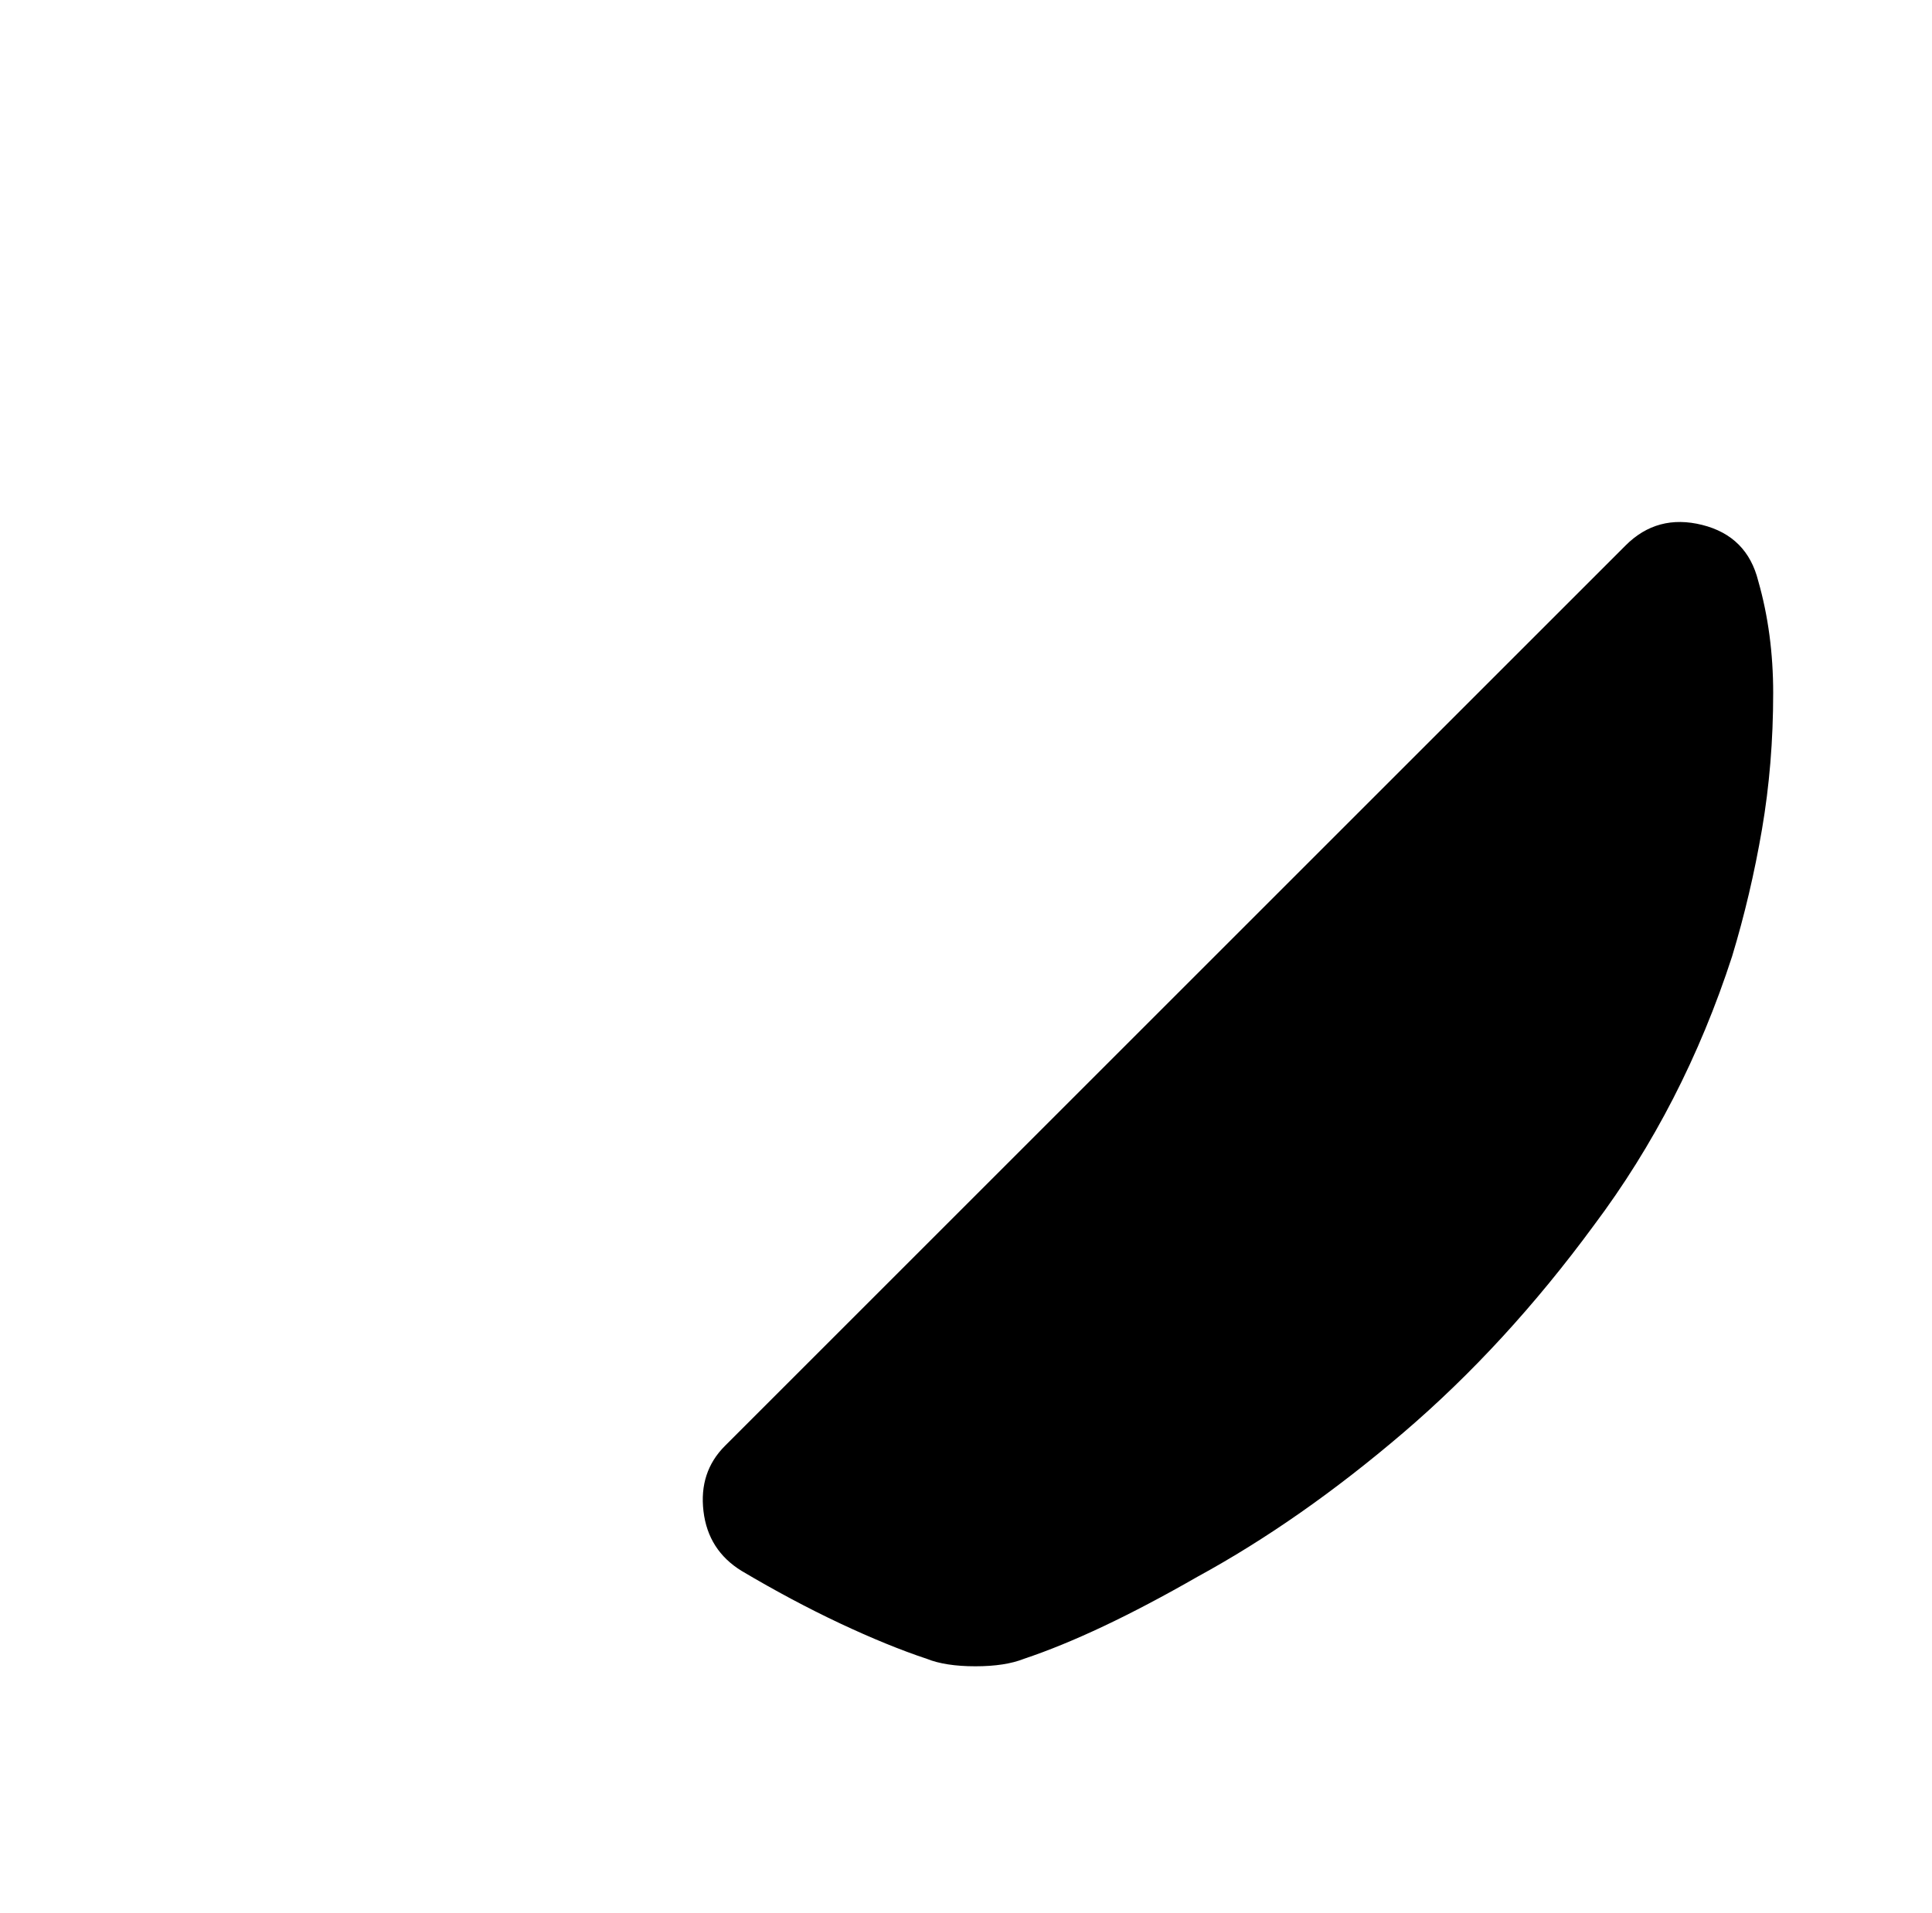
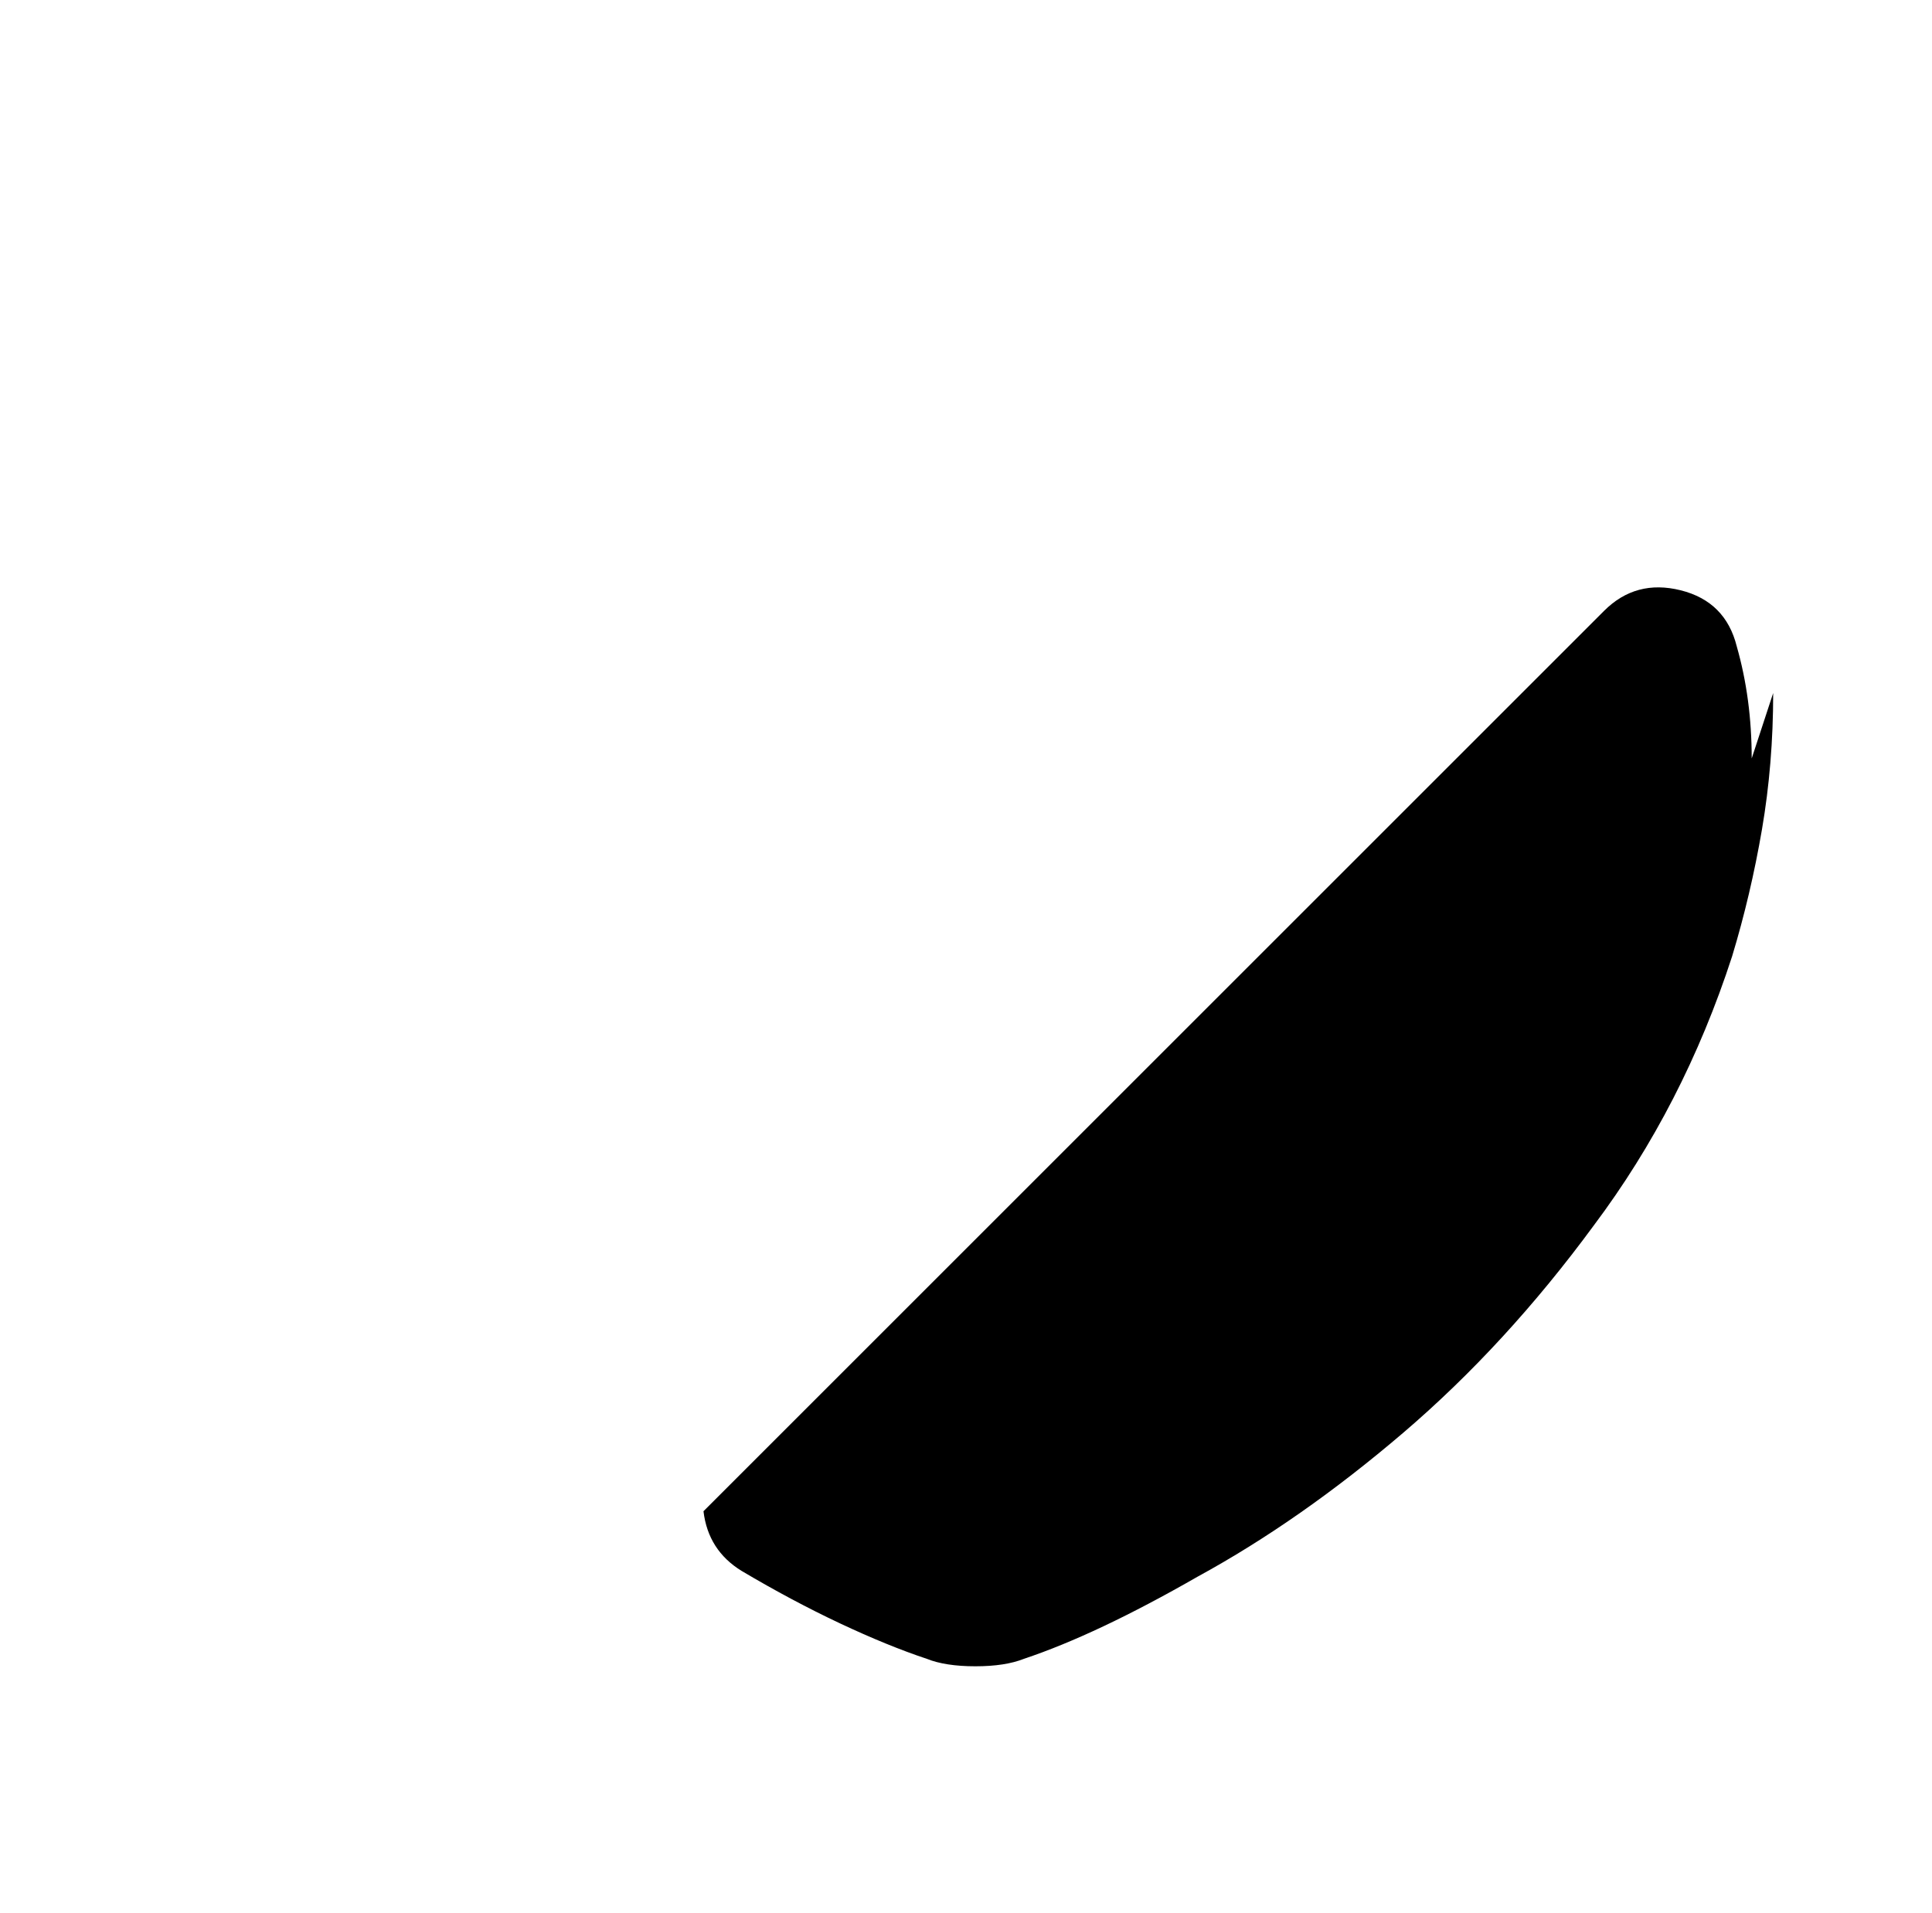
<svg xmlns="http://www.w3.org/2000/svg" version="1.1" viewBox="-10 0 1034 1024">
-   <path fill="currentColor" d="M939 371q0 38 -6 73t-16 68q-26 80 -74 144q-47 64 -102 111t-110 77q-54 31 -93 44q-10 4 -26 4t-26 -4q-21 -7 -46.5 -19t-52.5 -28q-18 -11 -20.5 -32t11.5 -35l482 -482q17 -17 41 -11t30 30q4 14 6 29t2 31v0z" />
+   <path fill="currentColor" d="M939 371q0 38 -6 73t-16 68q-26 80 -74 144q-47 64 -102 111t-110 77q-54 31 -93 44q-10 4 -26 4t-26 -4q-21 -7 -46.5 -19t-52.5 -28q-18 -11 -20.5 -32l482 -482q17 -17 41 -11t30 30q4 14 6 29t2 31v0z" />
</svg>